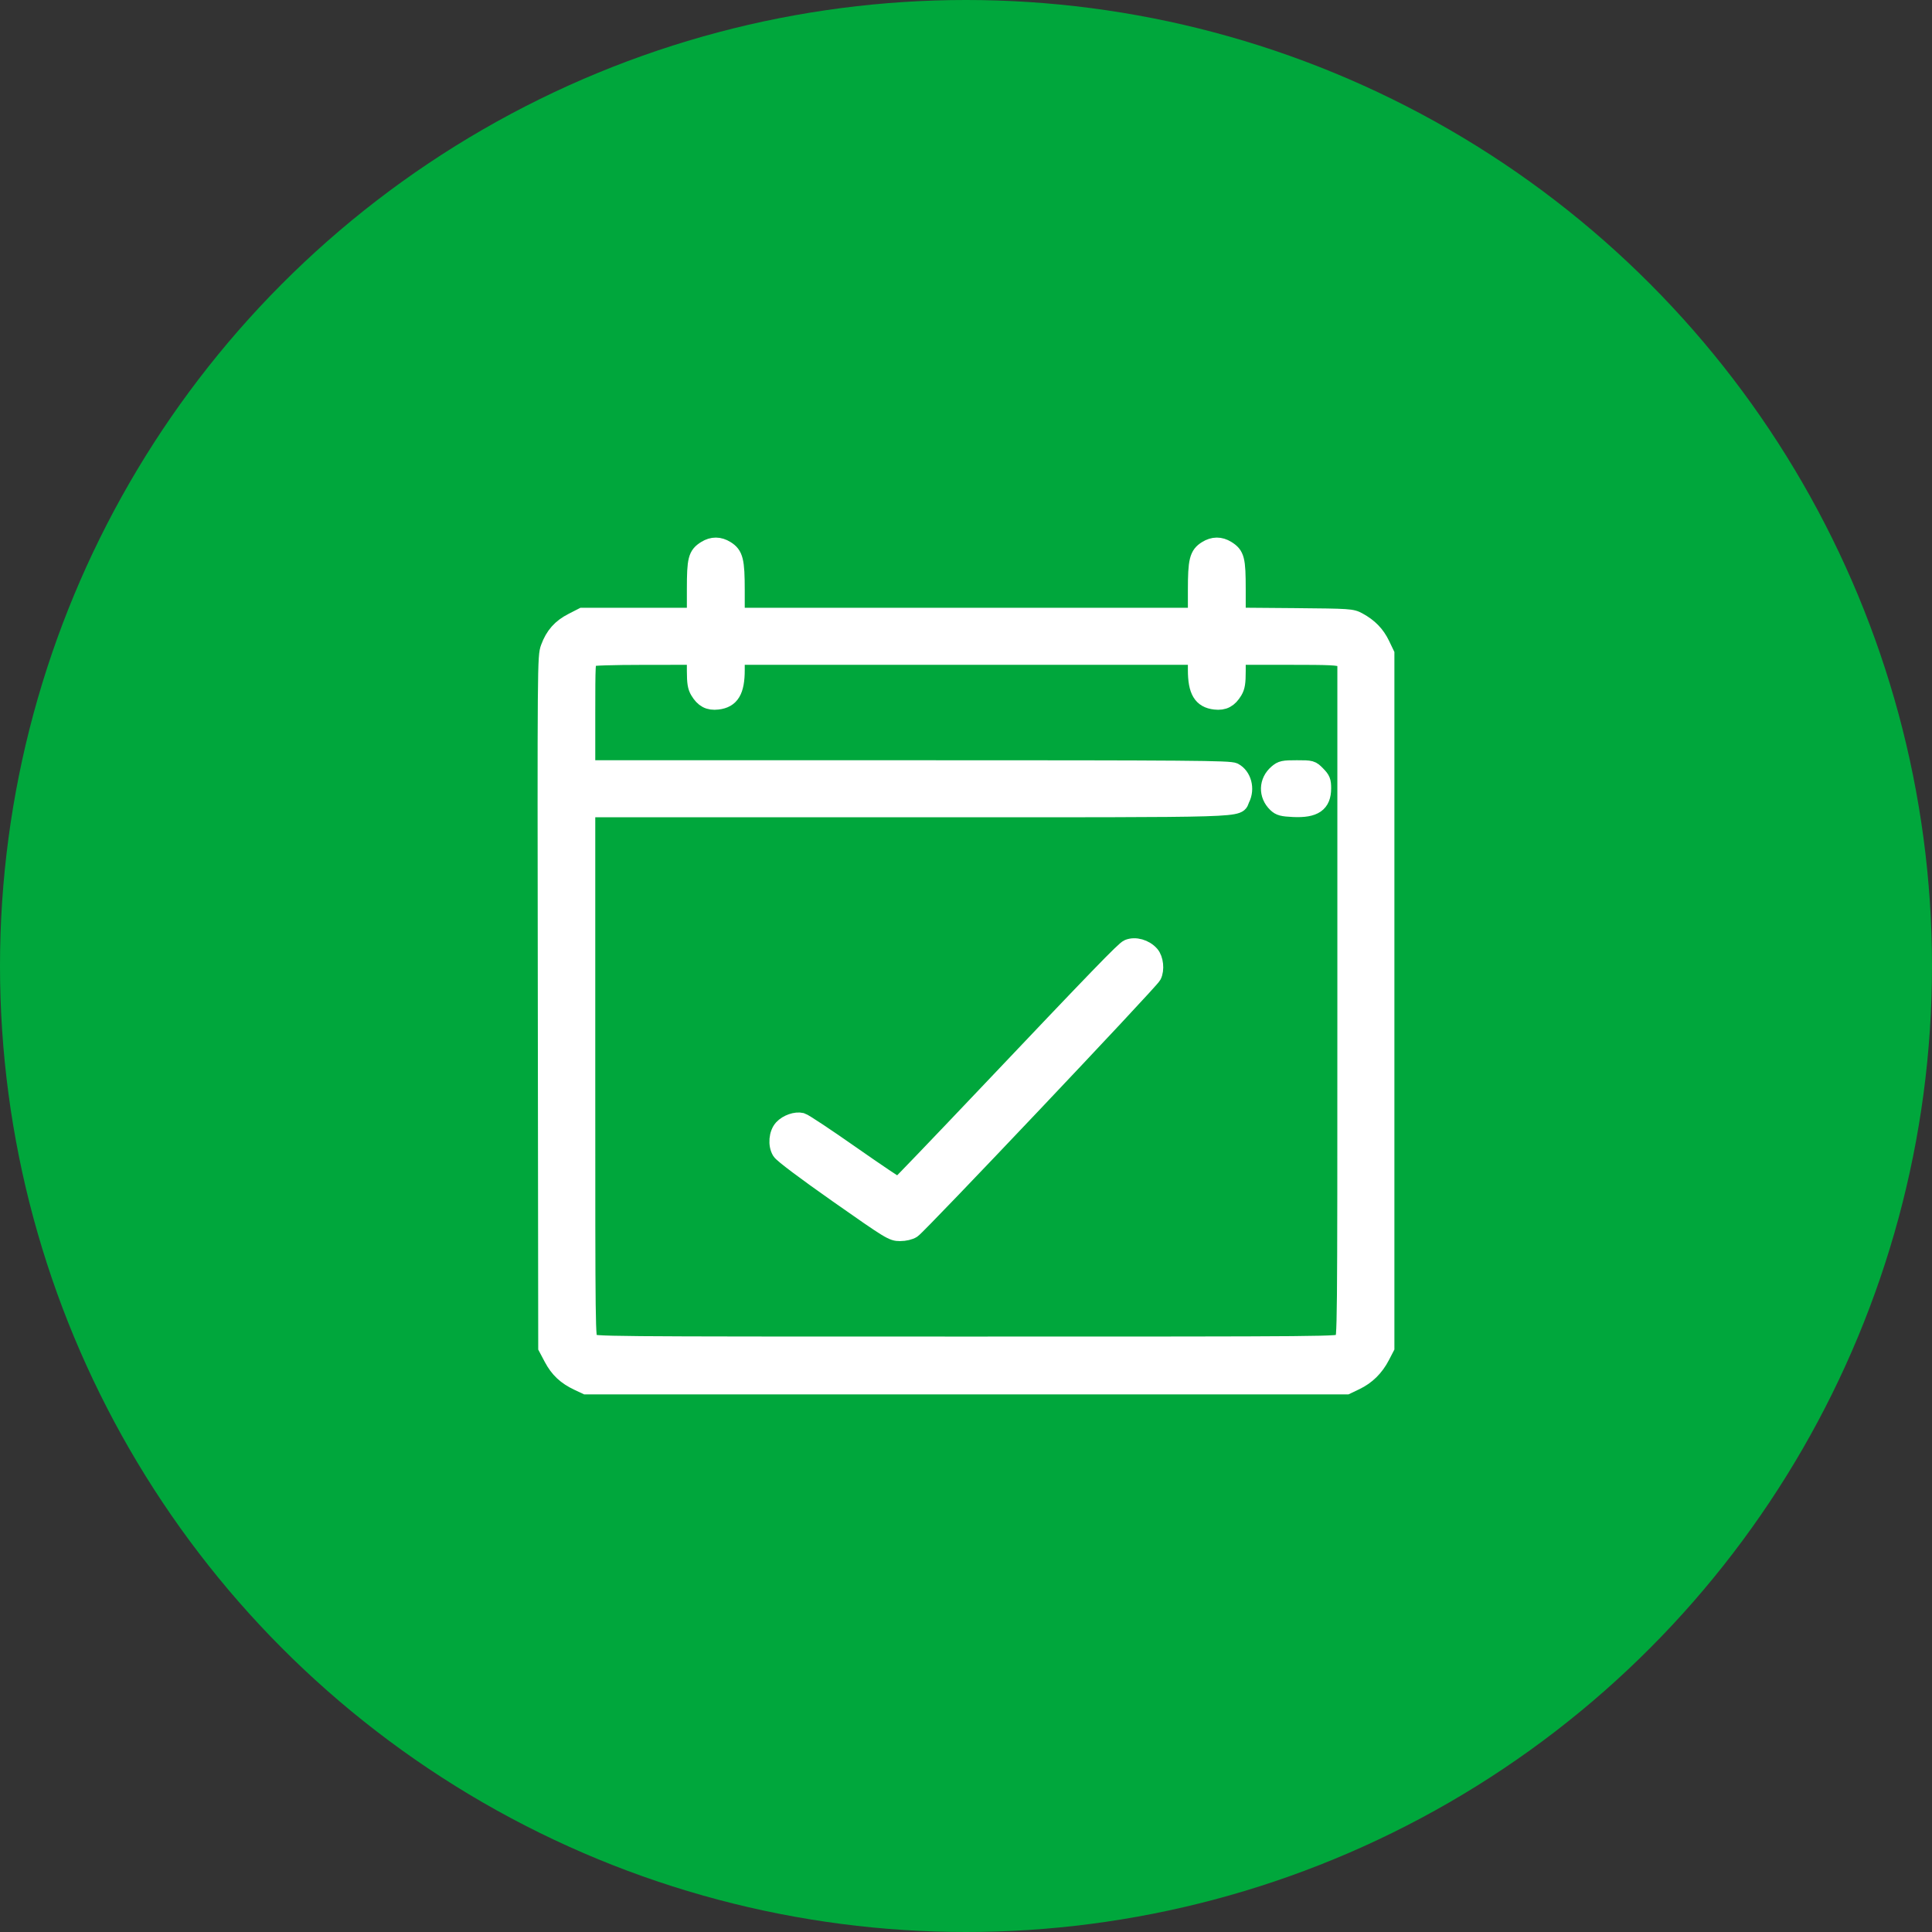
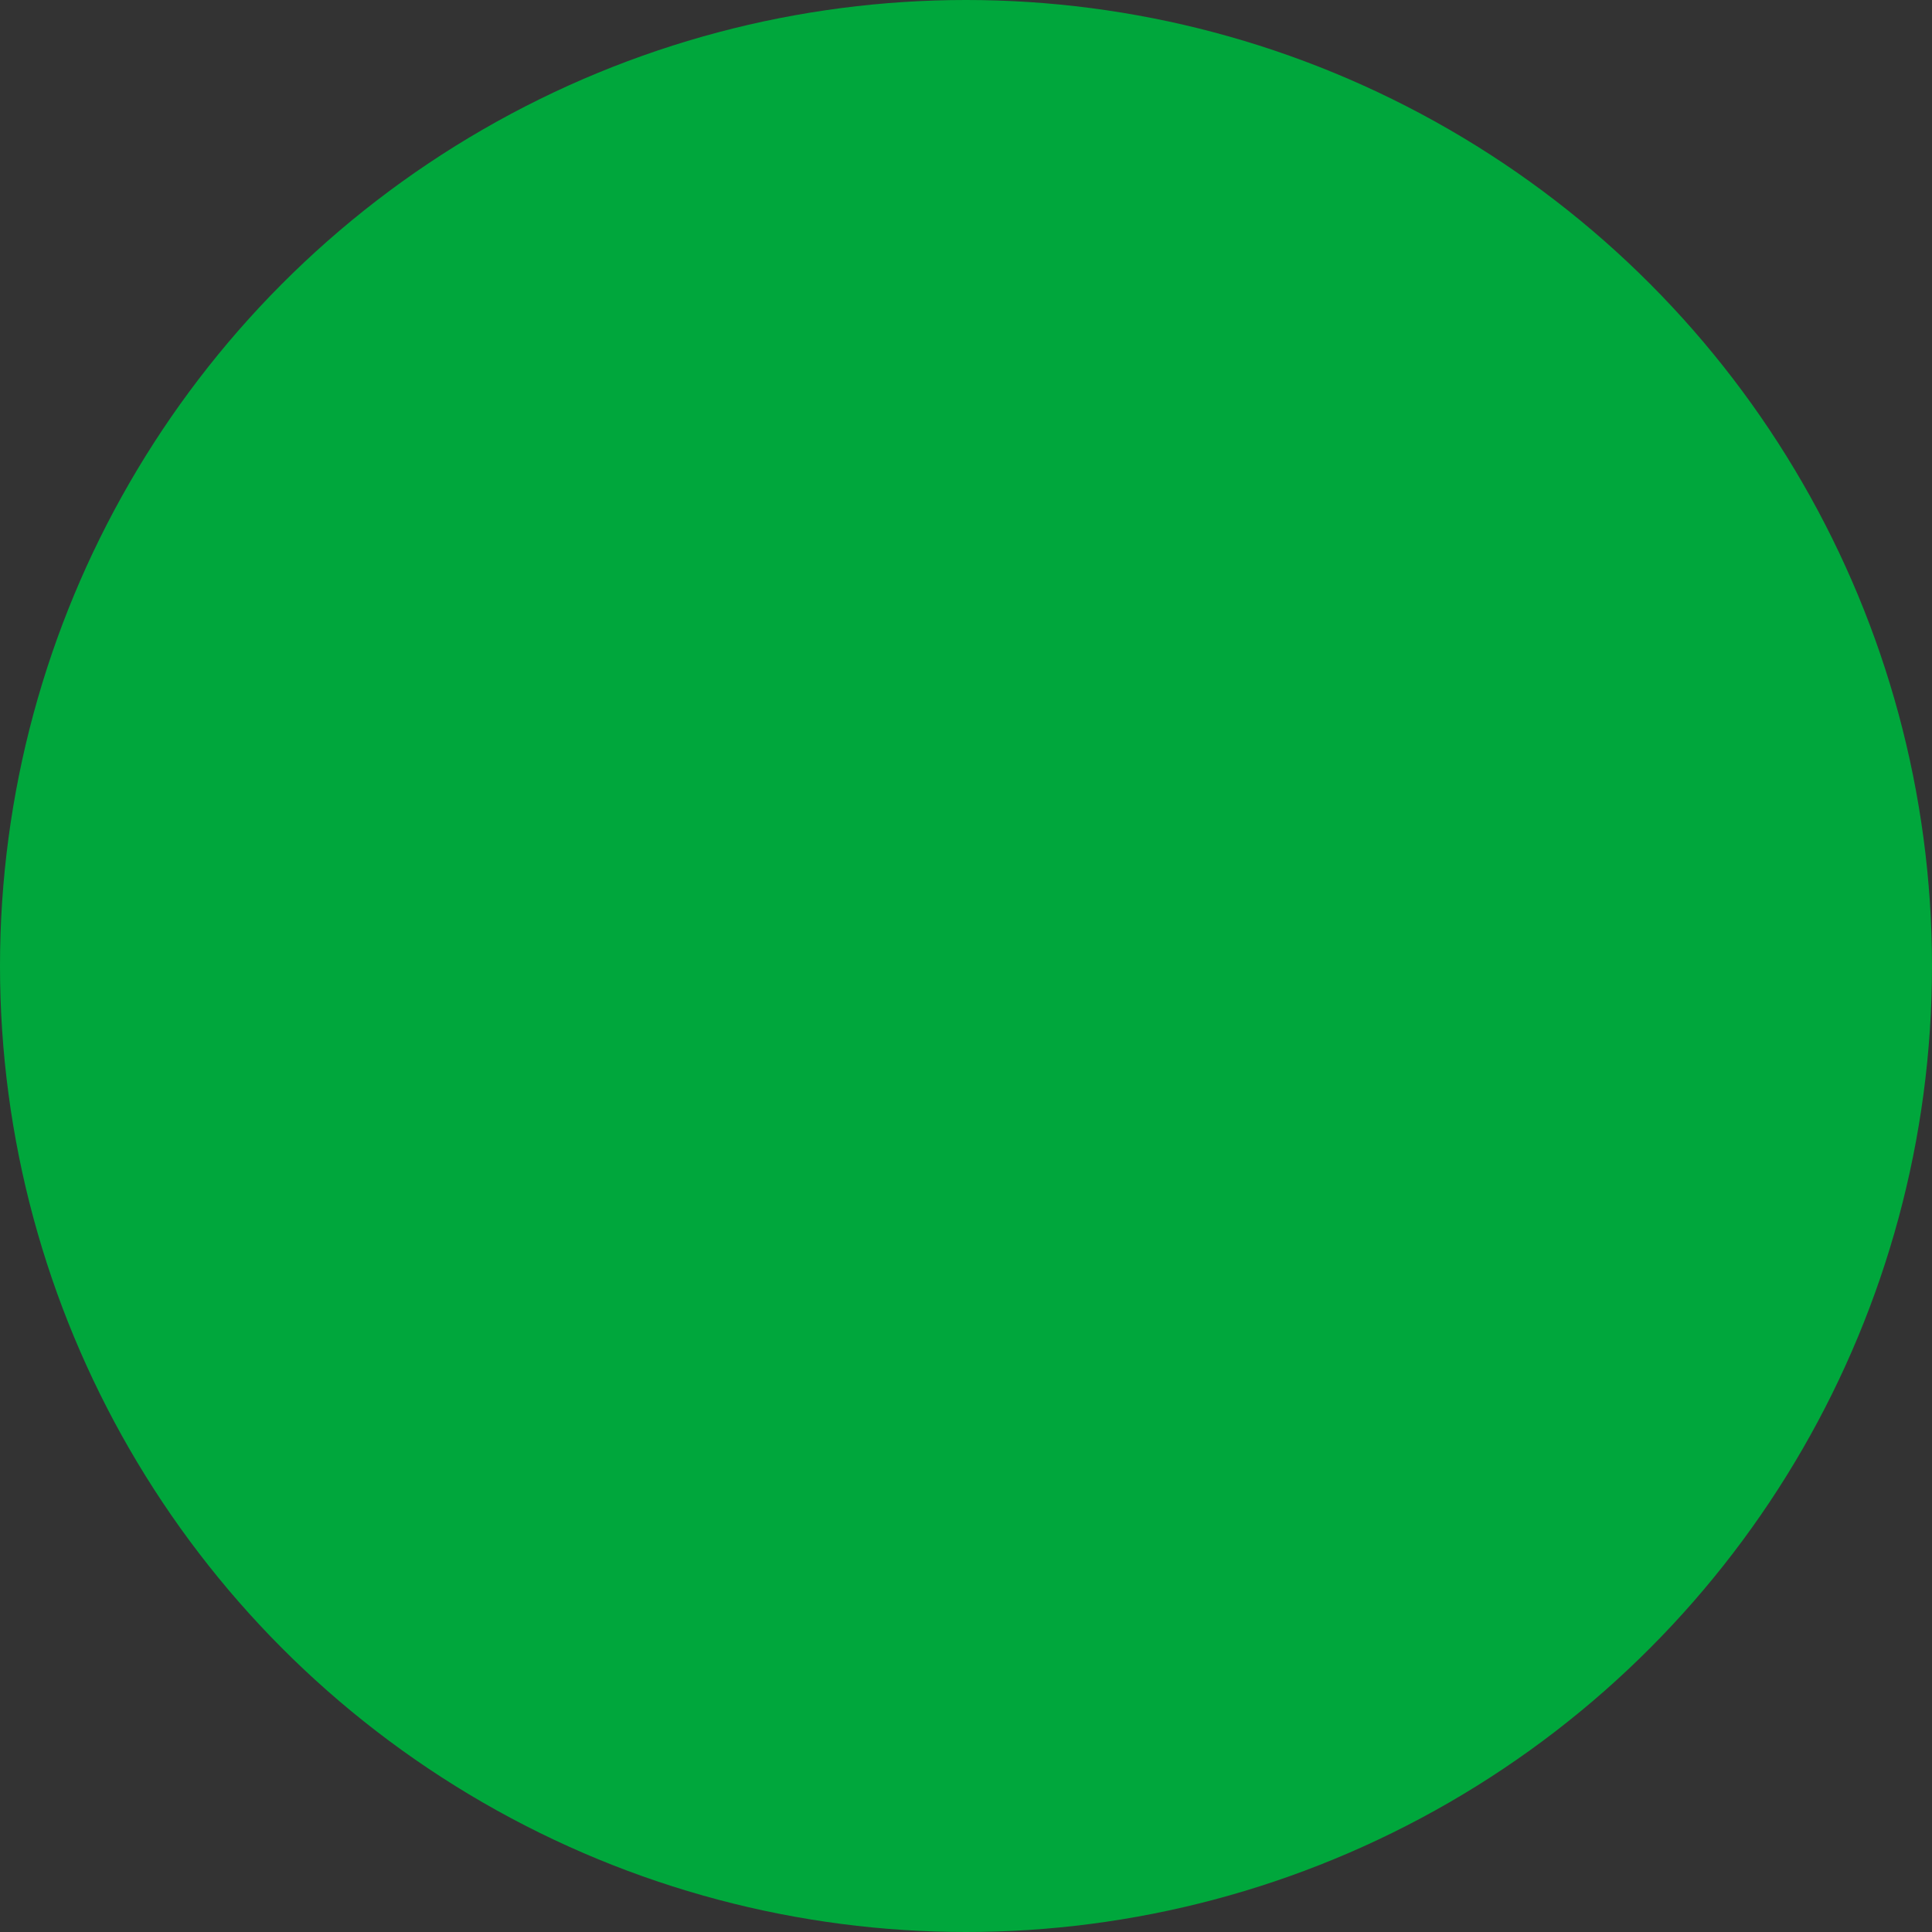
<svg xmlns="http://www.w3.org/2000/svg" width="46" height="46" viewBox="0 0 46 46" fill="none">
  <rect x="0" y="0" width="46" height="46" fill="#333333" stroke="none" />
  <circle cx="23" cy="23" r="23" fill="#00A73C" />
-   <path fill-rule="evenodd" clip-rule="evenodd" d="M16.801 13.074C16.582 13.21 16.554 13.317 16.554 14.031V14.671H15.211H13.868L13.628 14.794C13.348 14.936 13.181 15.125 13.072 15.422C12.995 15.632 12.994 15.73 13.005 23.858L13.015 32.083L13.148 32.334C13.293 32.607 13.471 32.773 13.764 32.911L13.953 33H23.007H32.061L32.28 32.895C32.546 32.768 32.749 32.567 32.892 32.291L33 32.083V23.826V15.569L32.891 15.342C32.773 15.097 32.603 14.922 32.344 14.781C32.183 14.694 32.144 14.691 30.82 14.679L29.46 14.668V14.029C29.46 13.317 29.433 13.21 29.214 13.074C29.054 12.974 28.888 12.975 28.725 13.077C28.518 13.205 28.483 13.348 28.483 14.052V14.671H23.007H17.532V14.052C17.532 13.348 17.496 13.205 17.29 13.077C17.127 12.975 16.961 12.974 16.801 13.074ZM16.554 15.978C16.555 16.253 16.571 16.354 16.631 16.454C16.748 16.65 16.878 16.719 17.085 16.695C17.408 16.658 17.532 16.451 17.532 15.949V15.629H23.007H28.483V15.949C28.483 16.451 28.607 16.658 28.93 16.695C29.137 16.719 29.267 16.65 29.384 16.454C29.444 16.354 29.46 16.253 29.46 15.978L29.46 15.629H30.664C31.69 15.629 31.881 15.638 31.955 15.691L32.042 15.753V23.808C32.042 31.81 32.041 31.864 31.964 31.943C31.886 32.022 31.833 32.023 23.007 32.023C14.181 32.023 14.129 32.022 14.051 31.943C13.974 31.864 13.973 31.81 13.973 25.561V19.259H21.621C30.027 19.259 29.428 19.276 29.558 19.02C29.679 18.781 29.598 18.475 29.384 18.362C29.282 18.308 28.381 18.301 21.621 18.301H13.973V17.007C13.973 15.816 13.978 15.709 14.041 15.672C14.084 15.646 14.575 15.631 15.332 15.63L16.554 15.629L16.554 15.978ZM30.405 18.402C30.17 18.604 30.161 18.929 30.384 19.143C30.468 19.224 30.532 19.24 30.795 19.253C31.296 19.276 31.494 19.139 31.494 18.77C31.494 18.598 31.477 18.555 31.361 18.437C31.23 18.303 31.225 18.301 30.875 18.301C30.555 18.301 30.512 18.31 30.405 18.402ZM26.86 22.567C26.765 22.606 26.151 23.241 23.472 26.066C22.345 27.254 21.409 28.23 21.391 28.235C21.373 28.239 20.87 27.901 20.273 27.483C19.677 27.065 19.143 26.711 19.086 26.696C18.951 26.662 18.739 26.736 18.628 26.856C18.505 26.989 18.482 27.258 18.58 27.416C18.626 27.491 19.148 27.883 19.946 28.444C21.198 29.322 21.244 29.35 21.429 29.35C21.542 29.35 21.662 29.322 21.726 29.28C21.882 29.179 27.384 23.369 27.454 23.231C27.528 23.087 27.501 22.835 27.401 22.72C27.265 22.565 27.027 22.497 26.86 22.567Z" fill="white" stroke="white" stroke-width="0.4" />
</svg>